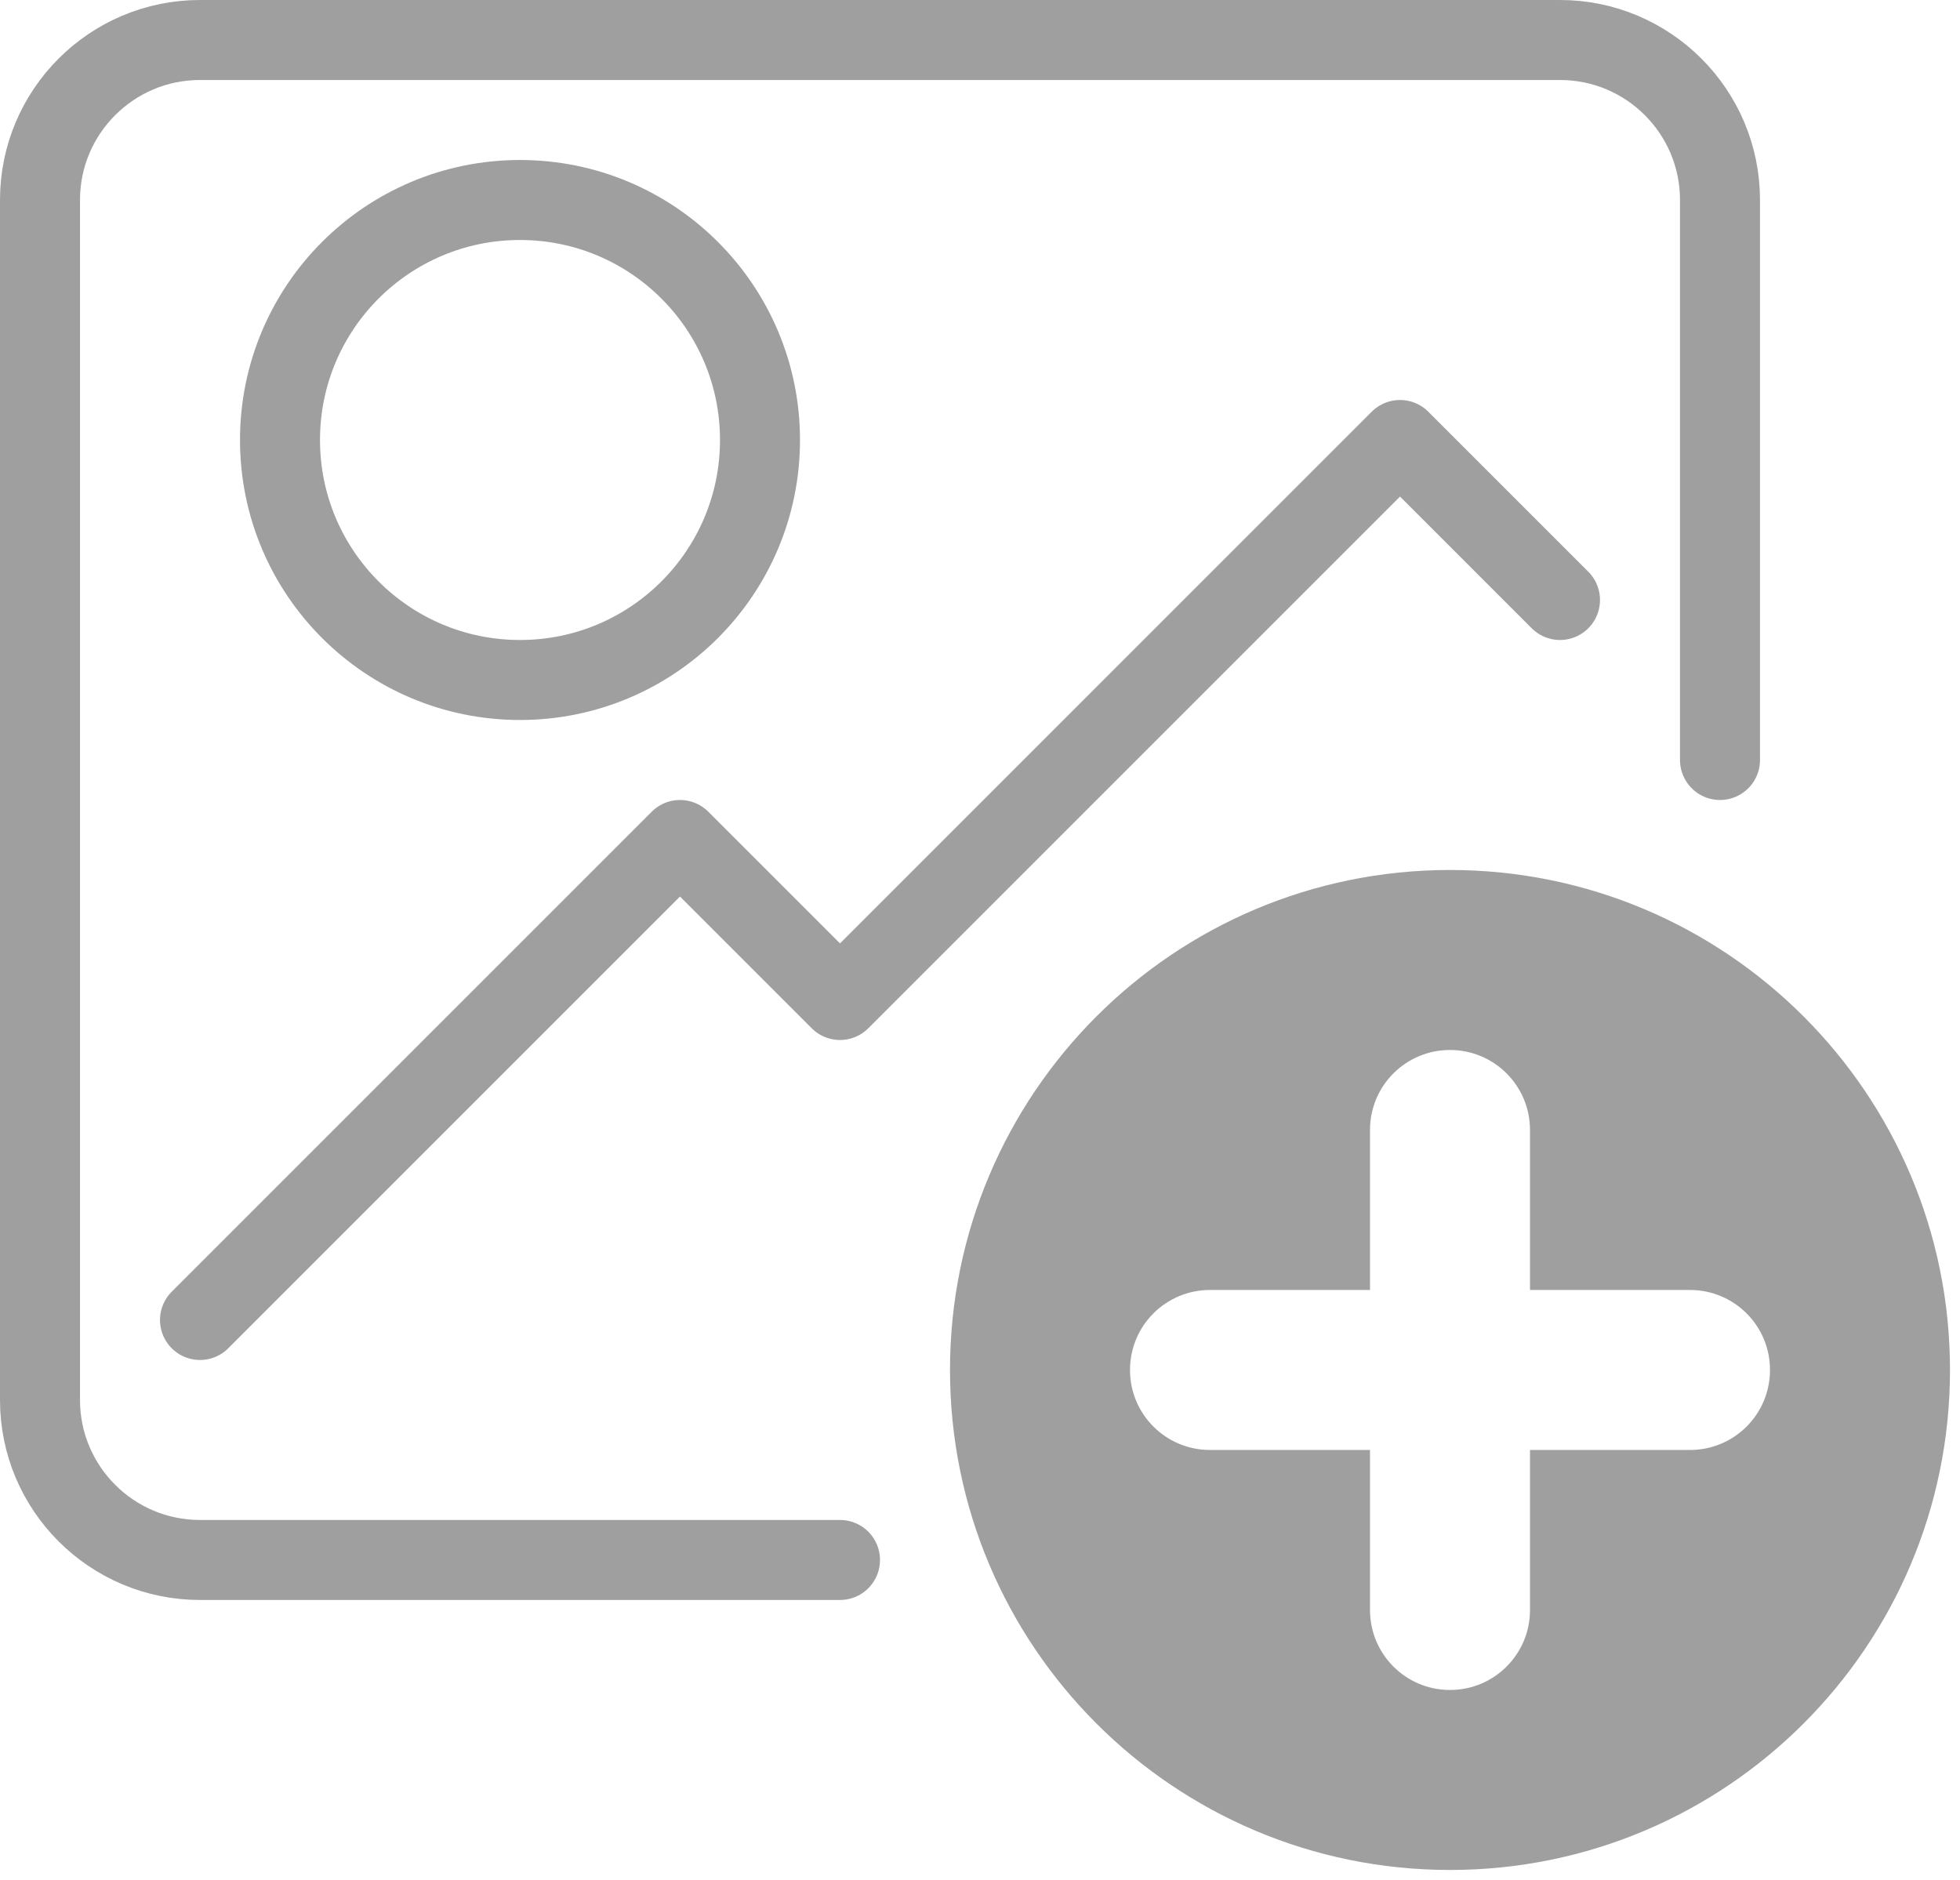
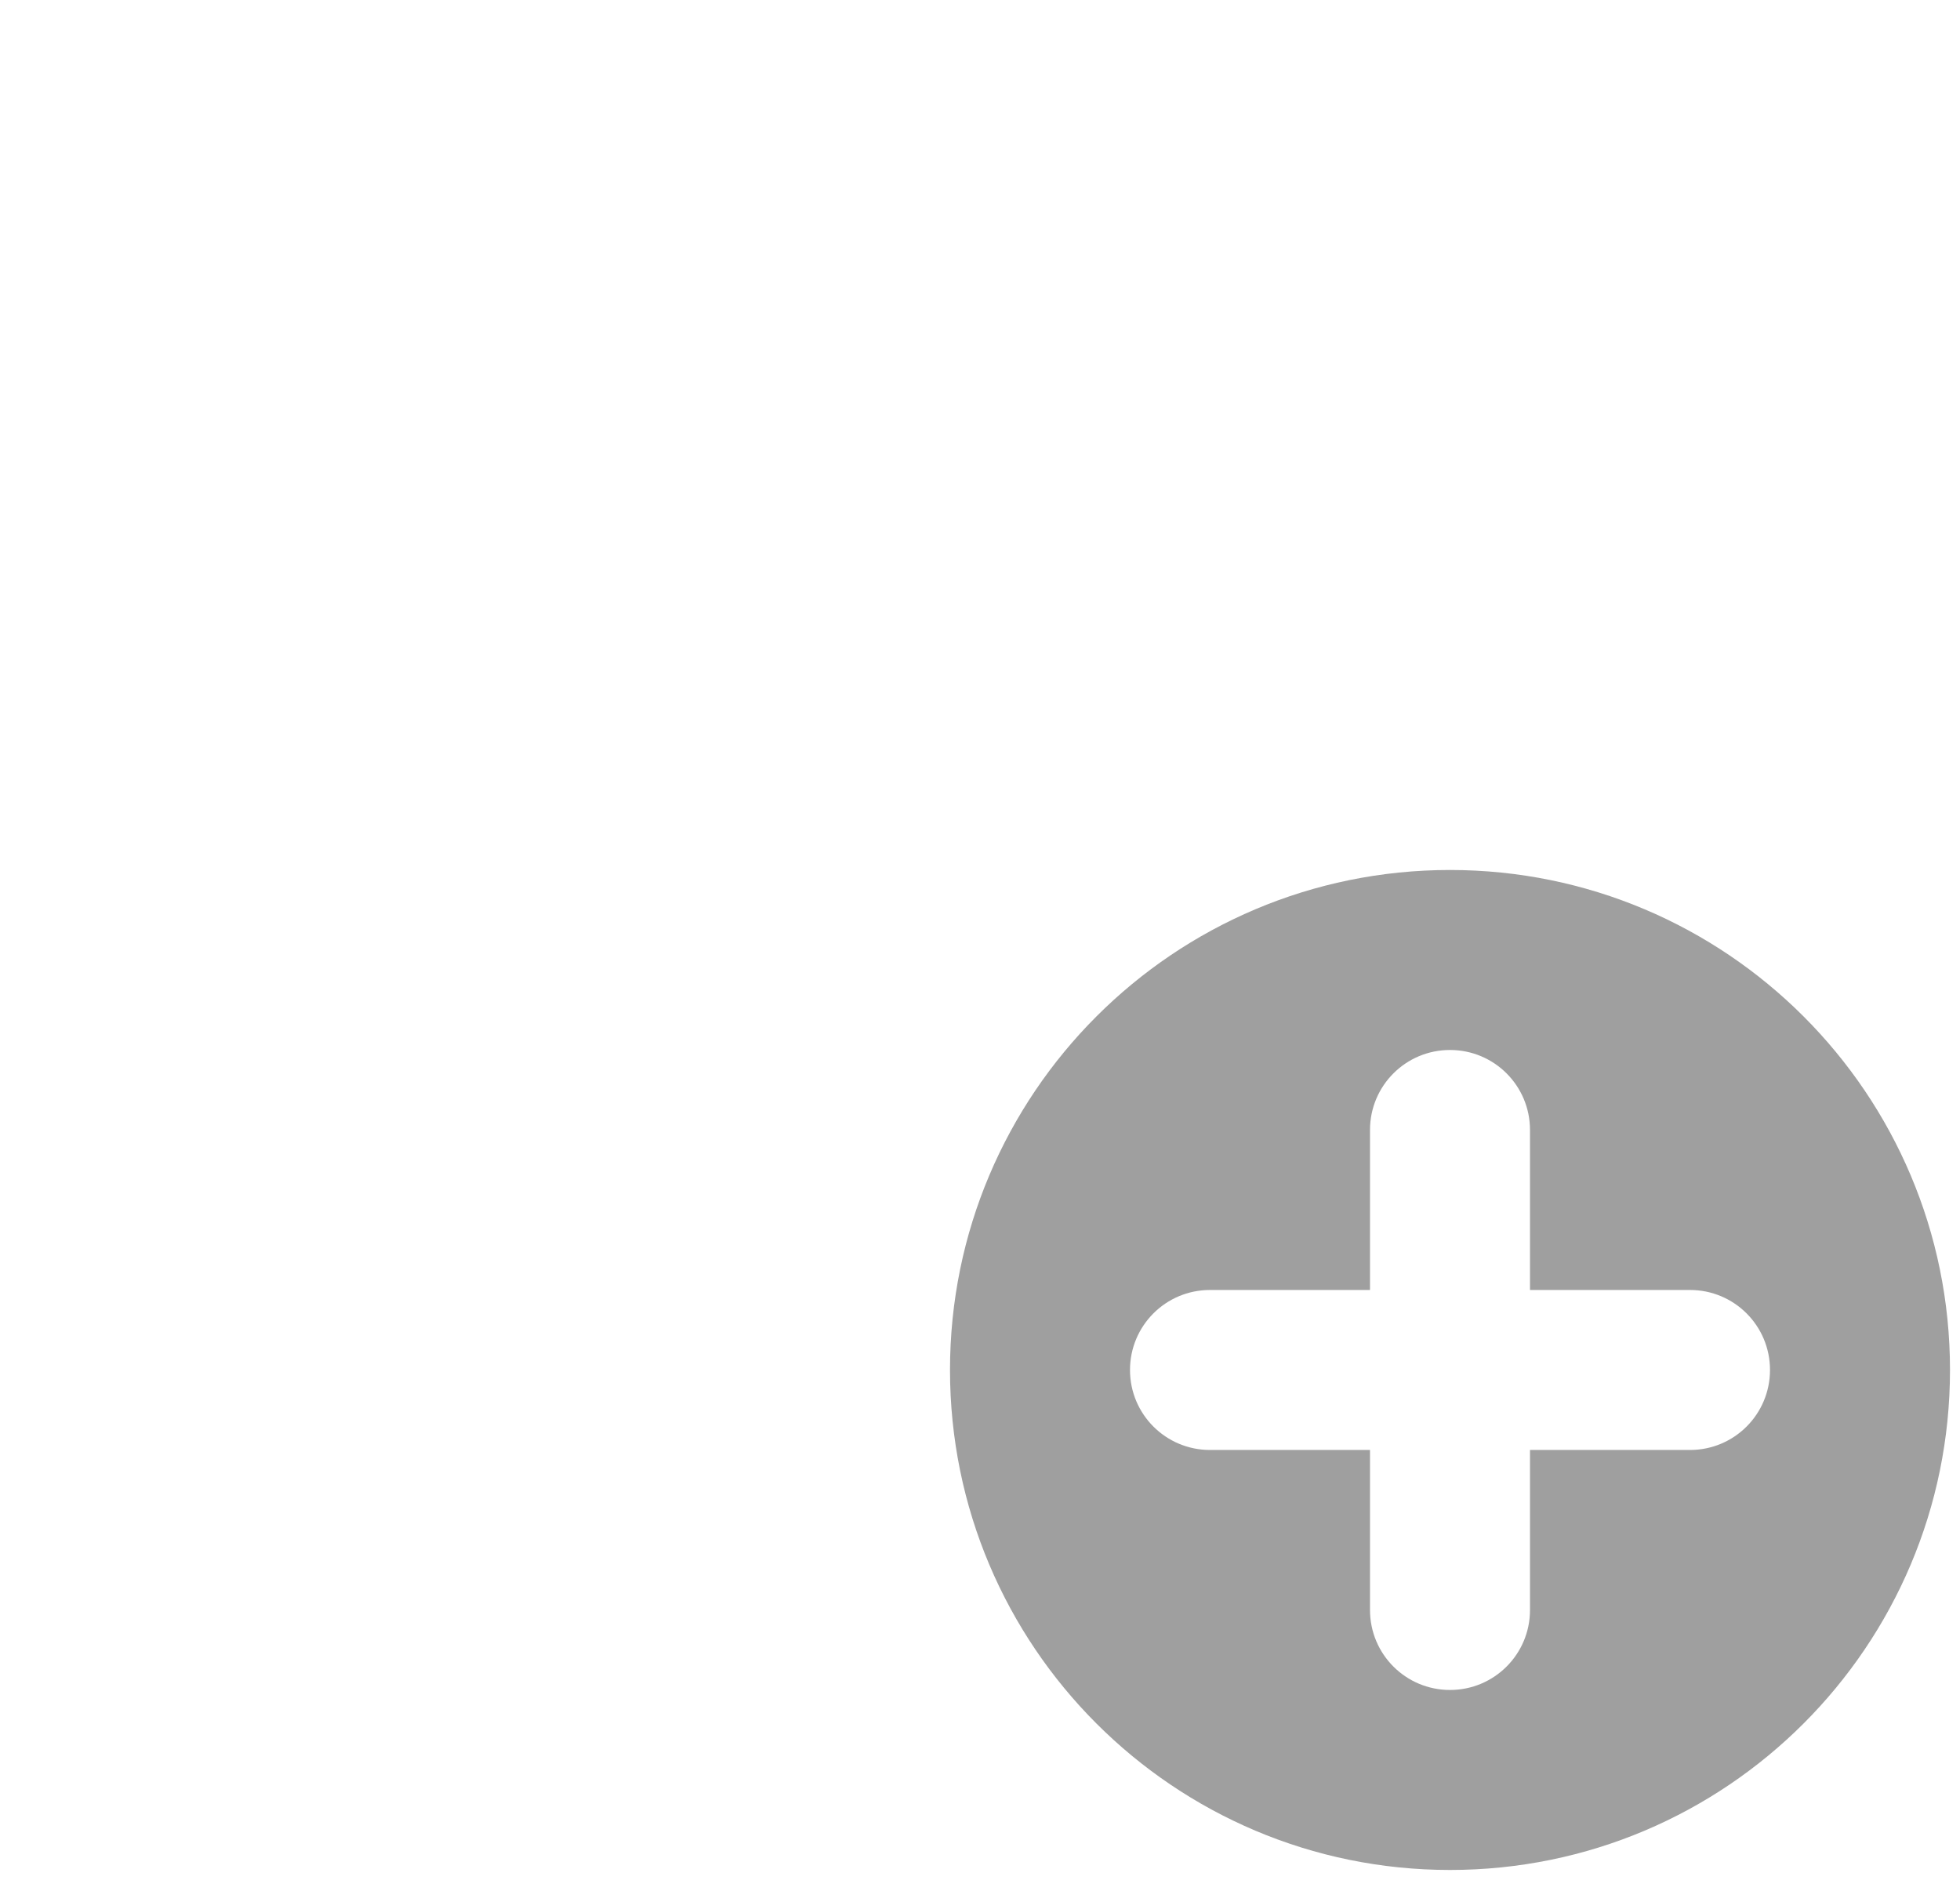
<svg xmlns="http://www.w3.org/2000/svg" width="49px" height="47px" viewBox="0 0 49 47" version="1.1">
  <title>add-image</title>
  <g id="Symbols" stroke="none" stroke-width="1" fill="none" fill-rule="evenodd">
    <g id="wireframe/screenshot/add" transform="translate(-115, -25)">
      <g id="Group-9" transform="translate(116, 26)">
-         <path d="M20,38 L4,38 C1.792,38 0,36.208 0,34 L0,4 C0,1.792 1.792,0 4,0 L38,0 C40.208,0 42,1.792 42,4 L42,18" id="Stroke-1" stroke-opacity="0.498" stroke="#404040" stroke-width="2" stroke-linecap="round" stroke-linejoin="round" />
-         <polyline id="Stroke-3" stroke-opacity="0.498" stroke="#404040" stroke-width="2" stroke-linecap="round" stroke-linejoin="round" points="4 32 16 20 20 24 34 10 38 14" />
-         <path d="M18,10 C18,13.314 15.314,16 12,16 C8.686,16 6,13.314 6,10 C6,6.686 8.686,4 12,4 C15.314,4 18,6.686 18,10 Z" id="Stroke-5" stroke-opacity="0.498" stroke="#404040" stroke-width="2" stroke-linecap="round" stroke-linejoin="round" />
        <path d="M41.25,35.25 L37.25,35.25 L37.25,39.25 C37.25,40.356 36.356,41.25 35.25,41.25 C34.144,41.25 33.25,40.356 33.25,39.25 L33.25,35.25 L29.25,35.25 C28.144,35.25 27.25,34.356 27.25,33.25 C27.25,32.144 28.144,31.25 29.25,31.25 L33.25,31.25 L33.25,27.25 C33.25,26.144 34.144,25.25 35.25,25.25 C36.356,25.25 37.25,26.144 37.25,27.25 L37.25,31.25 L41.25,31.25 C42.356,31.25 43.25,32.144 43.25,33.25 C43.25,34.356 42.356,35.25 41.25,35.25 M35.25,20.75 C28.346,20.75 22.75,26.346 22.75,33.25 C22.75,40.154 28.346,45.75 35.25,45.75 C42.154,45.75 47.75,40.154 47.75,33.25 C47.75,26.346 42.154,20.75 35.25,20.75" id="Fill-7" fill-opacity="0.498" fill="#404040" />
      </g>
    </g>
  </g>
</svg>